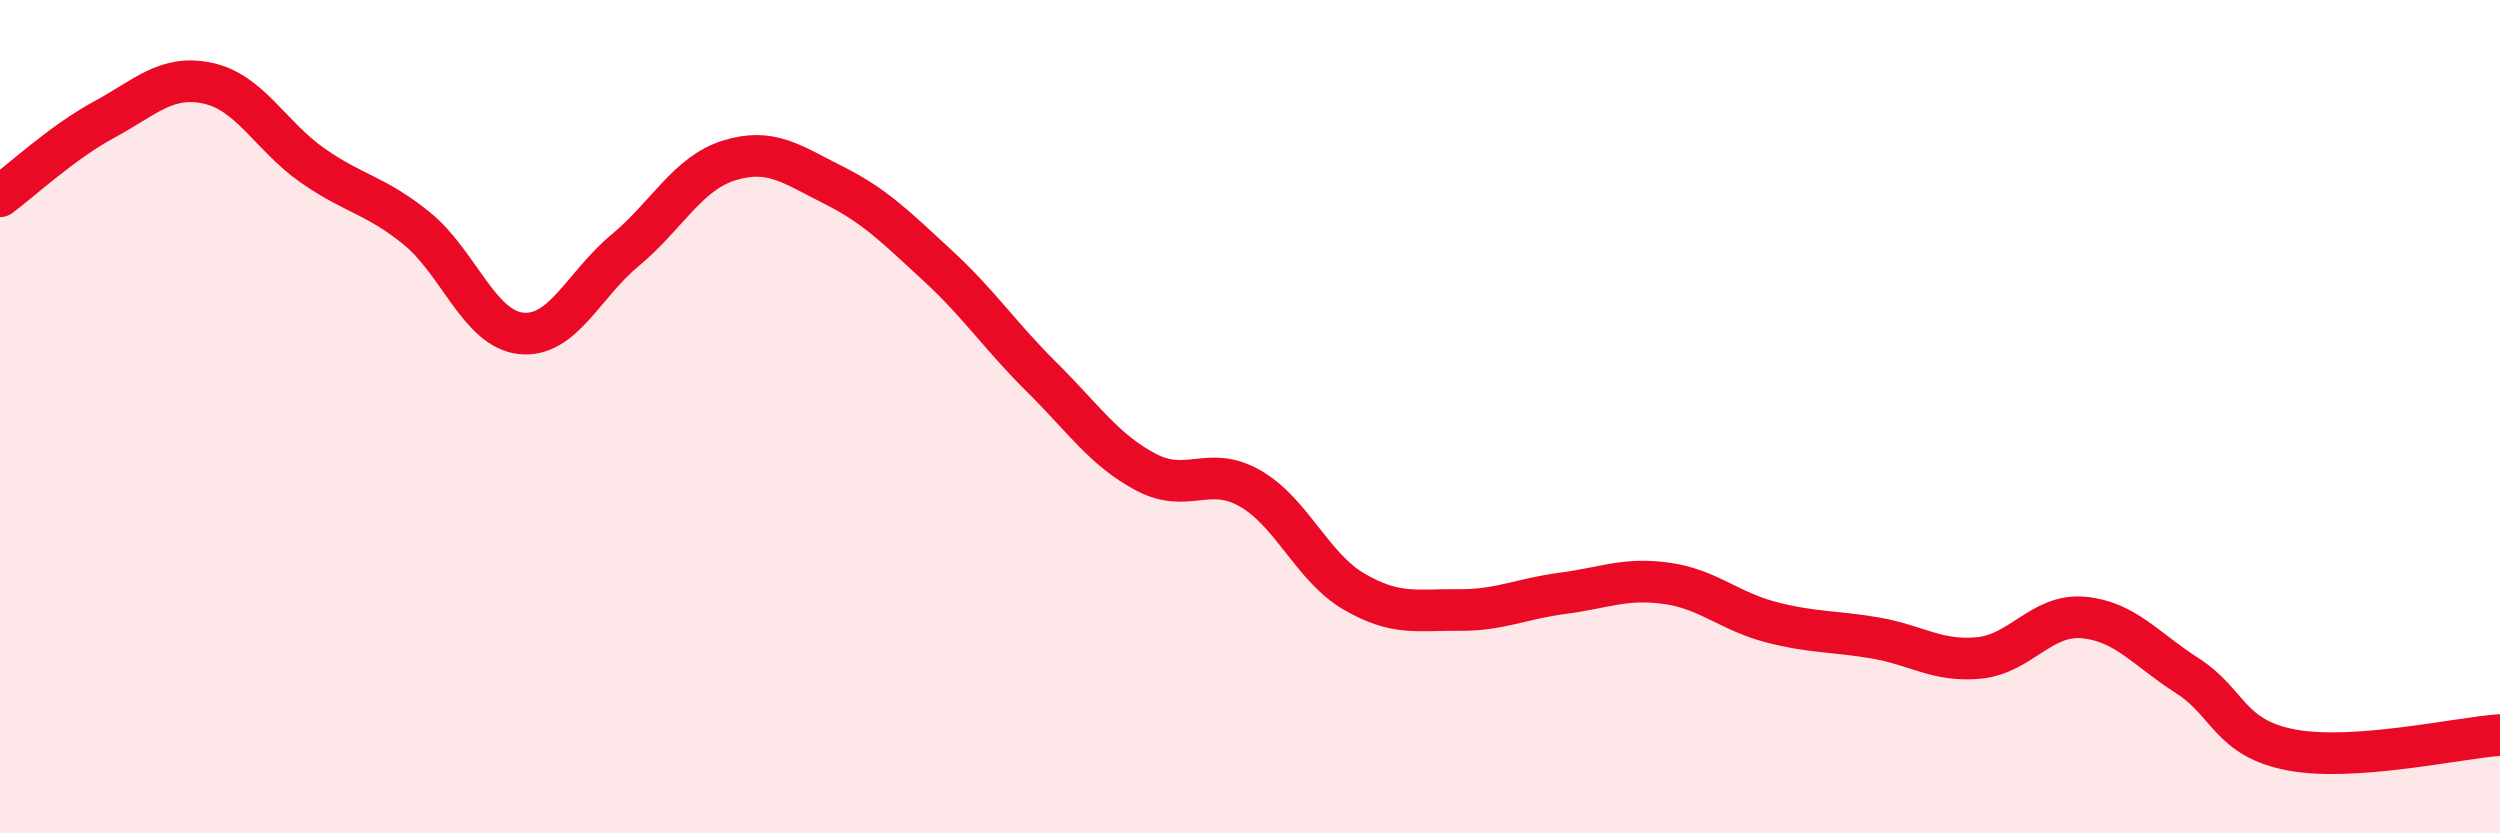
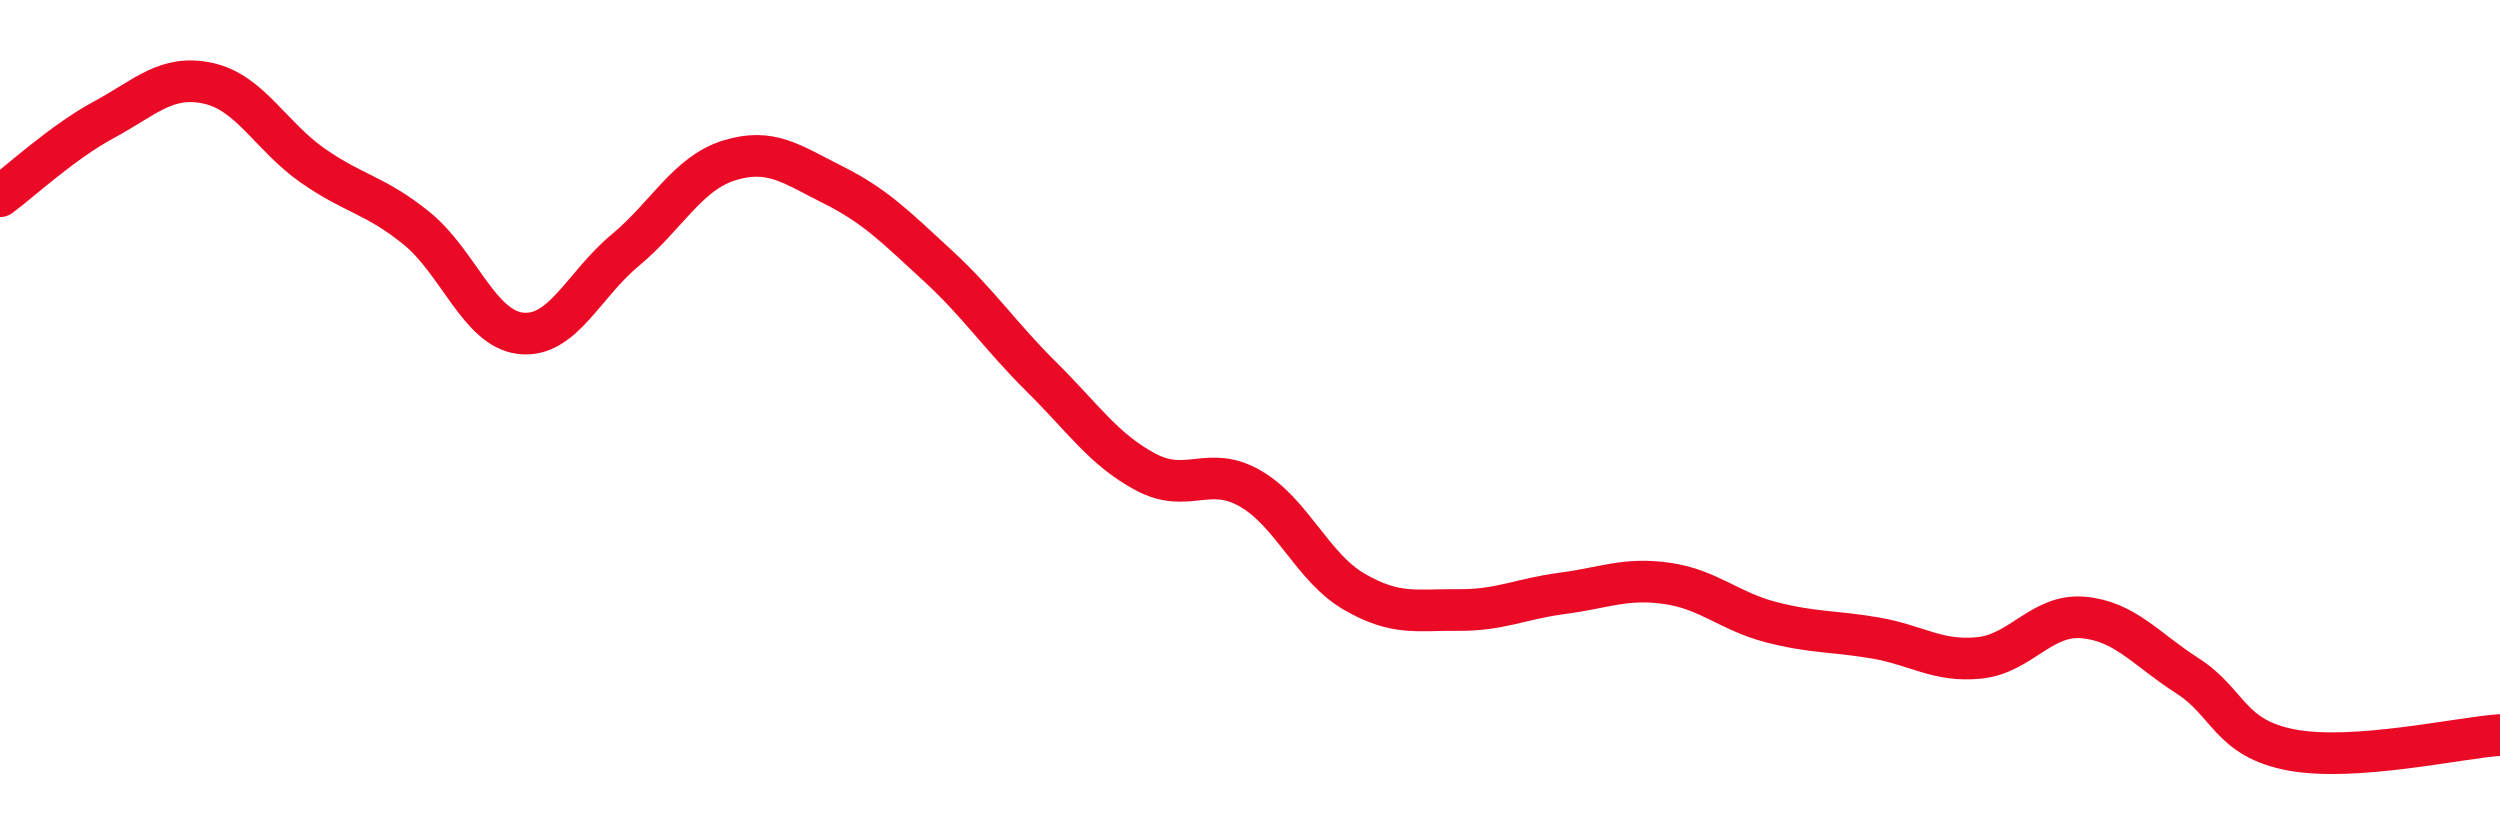
<svg xmlns="http://www.w3.org/2000/svg" width="60" height="20" viewBox="0 0 60 20">
-   <path d="M 0,4.71 C 0.5,4.34 1.5,3.41 2.5,2.87 C 3.5,2.33 4,1.78 5,2 C 6,2.22 6.5,3.27 7.5,3.97 C 8.5,4.67 9,4.67 10,5.48 C 11,6.29 11.5,7.89 12.5,8 C 13.5,8.11 14,6.84 15,6.01 C 16,5.18 16.5,4.16 17.5,3.85 C 18.5,3.54 19,3.94 20,4.44 C 21,4.94 21.5,5.45 22.5,6.37 C 23.5,7.29 24,8.06 25,9.05 C 26,10.04 26.5,10.8 27.5,11.33 C 28.5,11.86 29,11.15 30,11.72 C 31,12.29 31.5,13.62 32.5,14.2 C 33.5,14.78 34,14.63 35,14.64 C 36,14.65 36.5,14.37 37.5,14.24 C 38.5,14.11 39,13.86 40,14 C 41,14.14 41.5,14.67 42.5,14.93 C 43.5,15.19 44,15.14 45,15.31 C 46,15.48 46.5,15.89 47.5,15.79 C 48.5,15.69 49,14.73 50,14.82 C 51,14.91 51.5,15.58 52.5,16.22 C 53.5,16.86 53.5,17.72 55,18 C 56.5,18.28 59,17.71 60,17.64L60 20L0 20Z" fill="#EB0A25" opacity="0.1" stroke-linecap="round" stroke-linejoin="round" />
  <path d="M 0,4.71 C 0.5,4.34 1.5,3.41 2.5,2.87 C 3.5,2.33 4,1.78 5,2 C 6,2.22 6.5,3.27 7.5,3.97 C 8.5,4.67 9,4.67 10,5.48 C 11,6.29 11.5,7.89 12.5,8 C 13.5,8.11 14,6.84 15,6.01 C 16,5.18 16.5,4.16 17.5,3.85 C 18.5,3.54 19,3.94 20,4.44 C 21,4.94 21.5,5.45 22.5,6.37 C 23.5,7.29 24,8.06 25,9.05 C 26,10.04 26.5,10.8 27.5,11.33 C 28.5,11.86 29,11.15 30,11.72 C 31,12.29 31.5,13.62 32.5,14.2 C 33.5,14.78 34,14.63 35,14.64 C 36,14.65 36.5,14.37 37.5,14.24 C 38.5,14.11 39,13.86 40,14 C 41,14.14 41.5,14.67 42.5,14.93 C 43.5,15.19 44,15.14 45,15.31 C 46,15.48 46.5,15.89 47.5,15.79 C 48.5,15.69 49,14.73 50,14.82 C 51,14.91 51.5,15.58 52.5,16.22 C 53.5,16.86 53.5,17.72 55,18 C 56.5,18.28 59,17.71 60,17.64" stroke="#EB0A25" stroke-width="1" fill="none" stroke-linecap="round" stroke-linejoin="round" />
</svg>